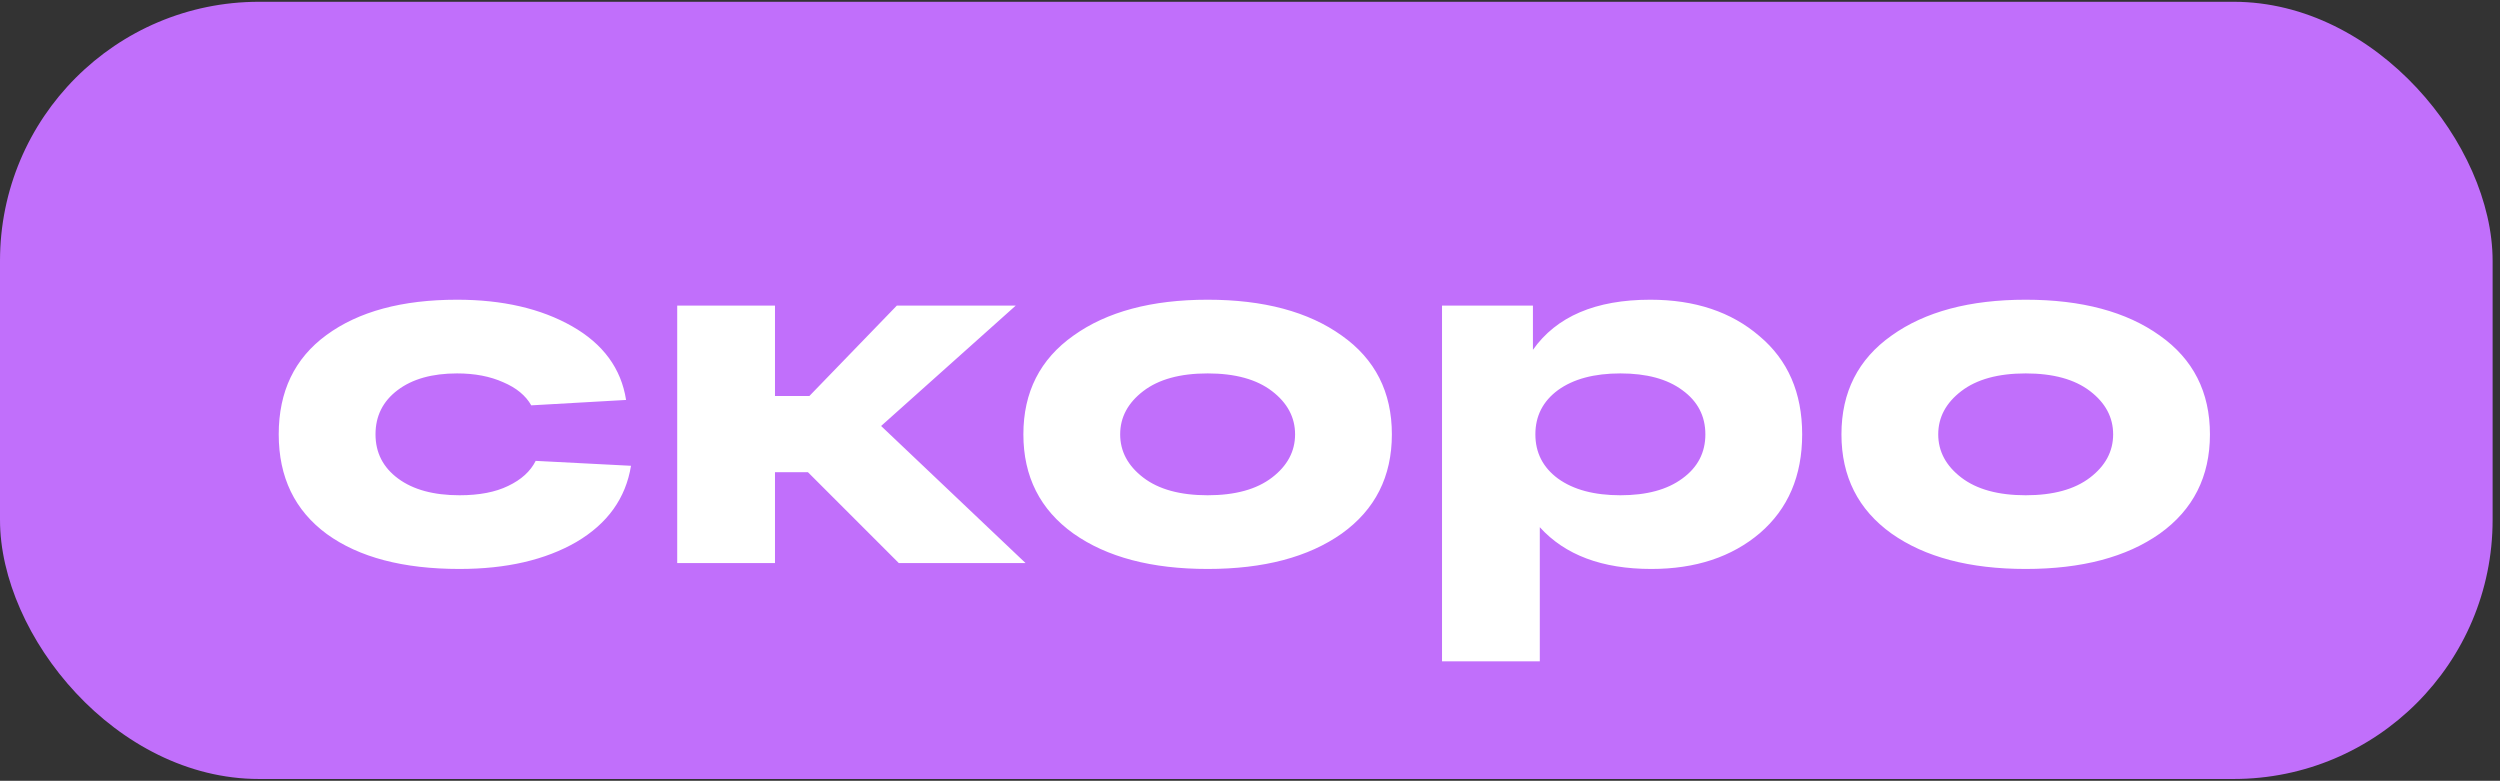
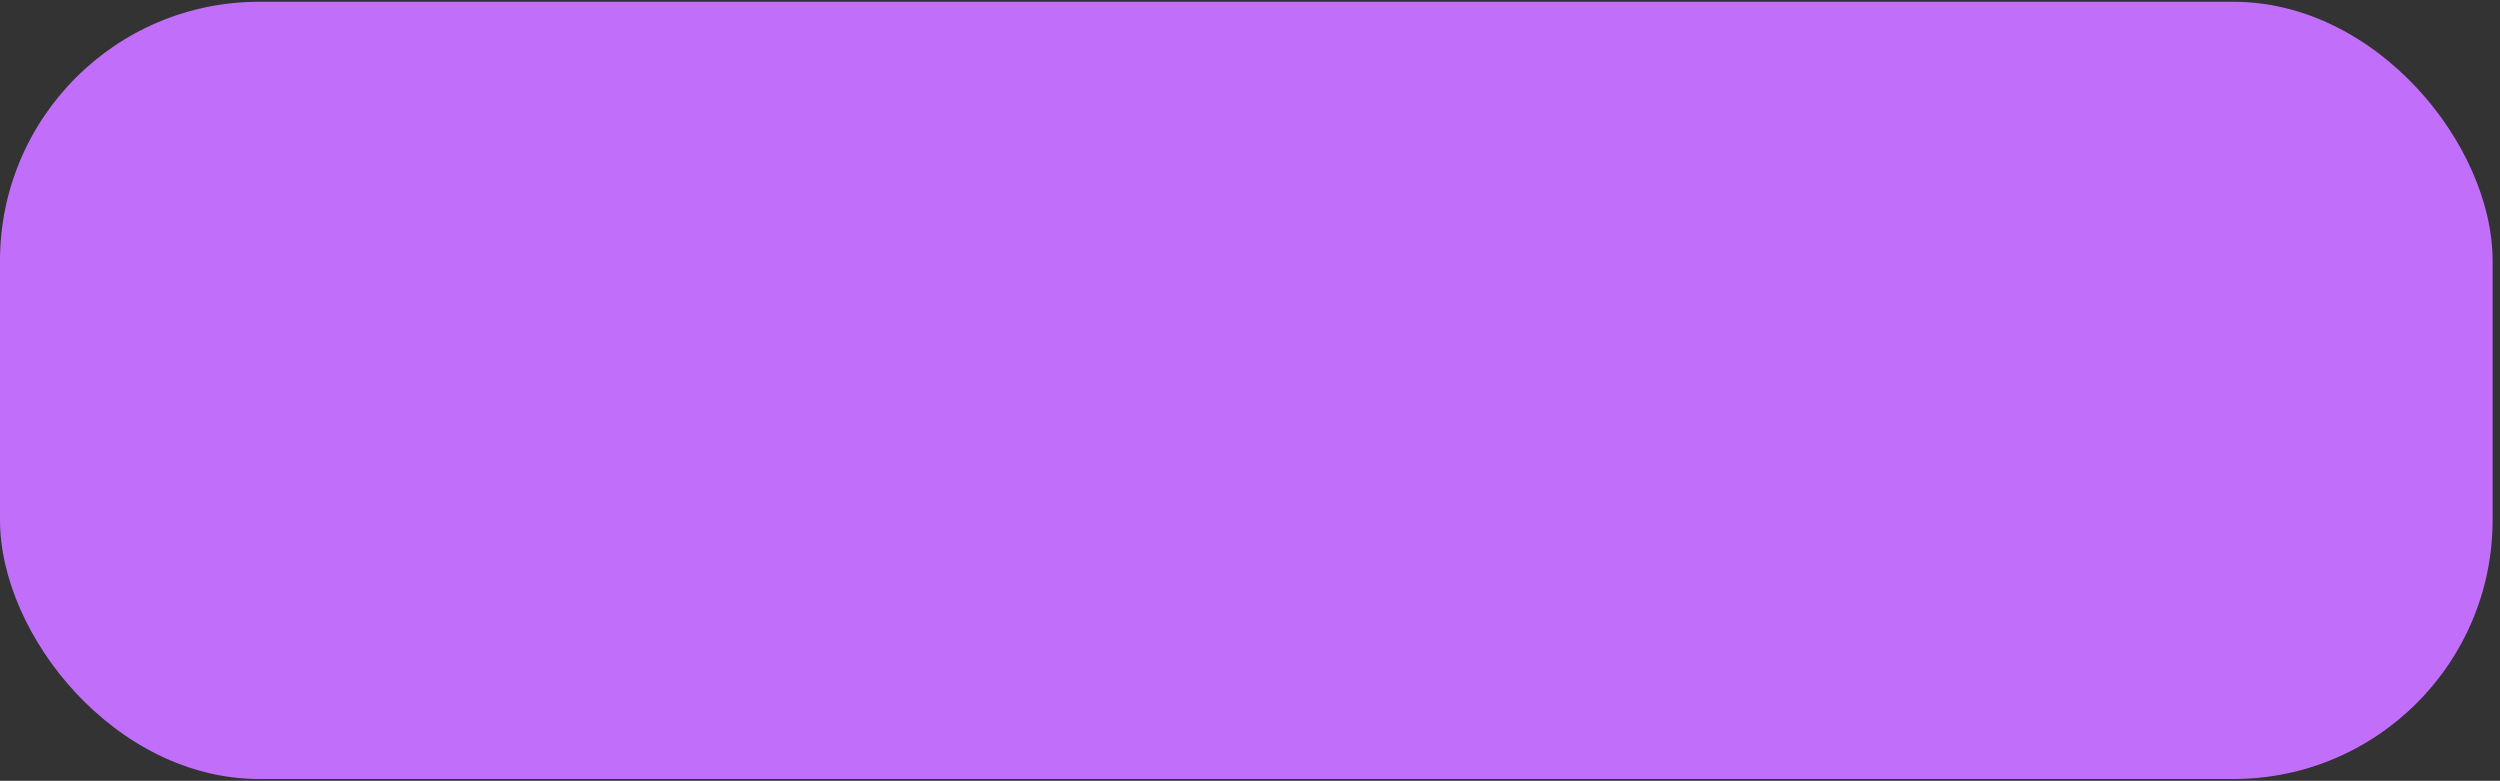
<svg xmlns="http://www.w3.org/2000/svg" width="333" height="104" viewBox="0 0 333 104" fill="none">
  <rect x="0" y="0" width="333" height="104" fill="#333333" stroke="none" />
  <rect y="0.238" width="332.016" height="103.523" rx="34.508" fill="#C16FFB" />
-   <path d="M84.049 62.042C83.351 66.361 80.929 69.743 76.785 72.186C72.64 74.585 67.448 75.785 61.209 75.785C53.705 75.785 47.815 74.237 43.539 71.139C39.263 67.998 37.126 63.569 37.126 57.854C37.126 52.138 39.242 47.732 43.474 44.634C47.749 41.493 53.552 39.922 60.882 39.922C66.946 39.922 72.051 41.1 76.196 43.456C80.34 45.812 82.74 49.084 83.394 53.273L70.764 53.992C70.022 52.684 68.779 51.658 67.034 50.917C65.288 50.131 63.238 49.739 60.882 49.739C57.566 49.739 54.926 50.48 52.963 51.964C51 53.447 50.018 55.41 50.018 57.854C50.018 60.297 51.022 62.26 53.029 63.744C55.035 65.227 57.762 65.969 61.209 65.969C63.827 65.969 65.986 65.554 67.688 64.725C69.433 63.896 70.655 62.784 71.353 61.388L84.049 62.042ZM136.605 75H119.72L107.613 62.893H103.228V75H90.205V40.707H103.228V52.749H107.809L119.458 40.707H135.296L117.364 56.741L136.605 75ZM142.989 71.073C138.539 67.888 136.314 63.482 136.314 57.854C136.314 52.225 138.539 47.841 142.989 44.699C147.44 41.514 153.395 39.922 160.856 39.922C168.316 39.922 174.272 41.514 178.722 44.699C183.172 47.841 185.397 52.225 185.397 57.854C185.397 63.482 183.172 67.888 178.722 71.073C174.272 74.215 168.316 75.785 160.856 75.785C153.395 75.785 147.44 74.215 142.989 71.073ZM152.282 52.095C150.232 53.665 149.207 55.585 149.207 57.854C149.207 60.122 150.232 62.042 152.282 63.613C154.333 65.183 157.191 65.969 160.856 65.969C164.52 65.969 167.378 65.183 169.429 63.613C171.479 62.042 172.505 60.122 172.505 57.854C172.505 55.585 171.479 53.665 169.429 52.095C167.378 50.524 164.52 49.739 160.856 49.739C157.191 49.739 154.333 50.524 152.282 52.095ZM219.826 39.922C225.759 39.922 230.602 41.536 234.354 44.765C238.15 47.95 240.048 52.313 240.048 57.854C240.048 63.395 238.172 67.779 234.42 71.008C230.668 74.193 225.847 75.785 219.957 75.785C213.412 75.785 208.46 73.931 205.101 70.223V88.089H192.077V40.707H204.185V46.597C207.326 42.147 212.54 39.922 219.826 39.922ZM207.522 63.744C209.573 65.227 212.343 65.969 215.834 65.969C219.324 65.969 222.073 65.227 224.08 63.744C226.13 62.26 227.155 60.297 227.155 57.854C227.155 55.41 226.13 53.447 224.08 51.964C222.073 50.48 219.324 49.739 215.834 49.739C212.343 49.739 209.573 50.48 207.522 51.964C205.515 53.447 204.512 55.41 204.512 57.854C204.512 60.297 205.515 62.26 207.522 63.744ZM251.956 71.073C247.506 67.888 245.281 63.482 245.281 57.854C245.281 52.225 247.506 47.841 251.956 44.699C256.406 41.514 262.362 39.922 269.822 39.922C277.283 39.922 283.238 41.514 287.689 44.699C292.139 47.841 294.364 52.225 294.364 57.854C294.364 63.482 292.139 67.888 287.689 71.073C283.238 74.215 277.283 75.785 269.822 75.785C262.362 75.785 256.406 74.215 251.956 71.073ZM261.249 52.095C259.199 53.665 258.173 55.585 258.173 57.854C258.173 60.122 259.199 62.042 261.249 63.613C263.3 65.183 266.158 65.969 269.822 65.969C273.487 65.969 276.345 65.183 278.396 63.613C280.446 62.042 281.471 60.122 281.471 57.854C281.471 55.585 280.446 53.665 278.396 52.095C276.345 50.524 273.487 49.739 269.822 49.739C266.158 49.739 263.3 50.524 261.249 52.095Z" fill="white" />
</svg>